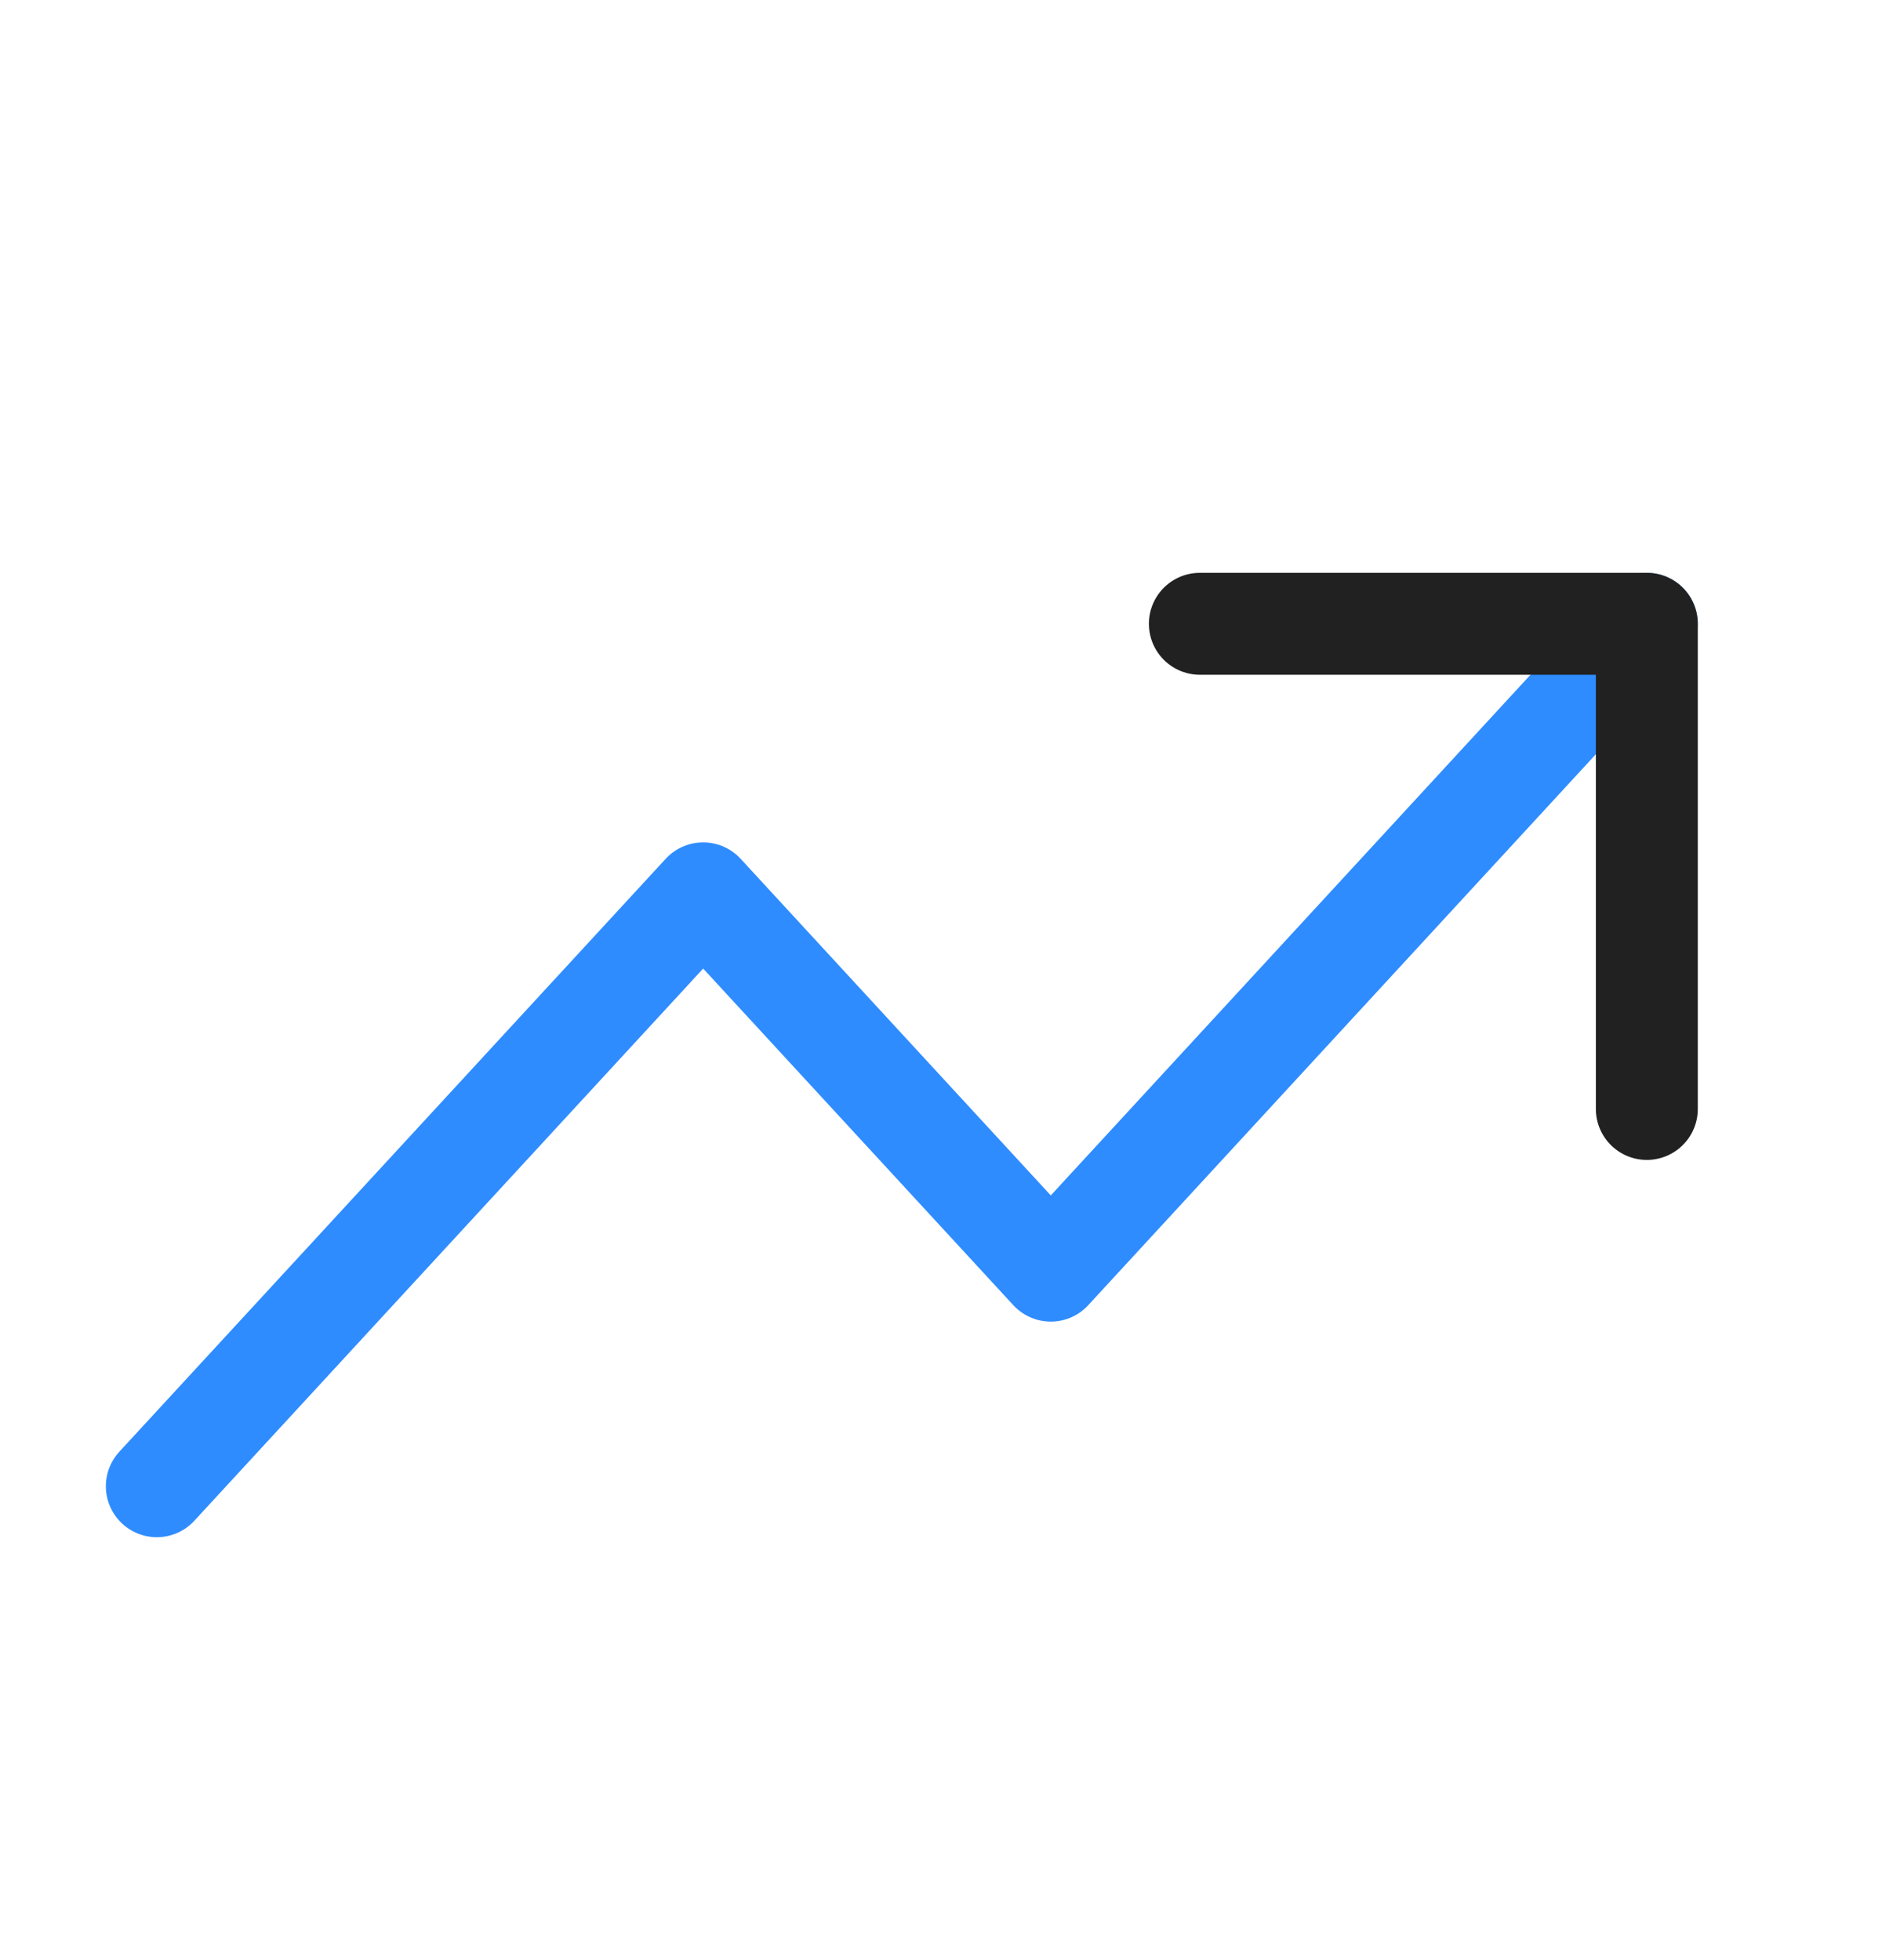
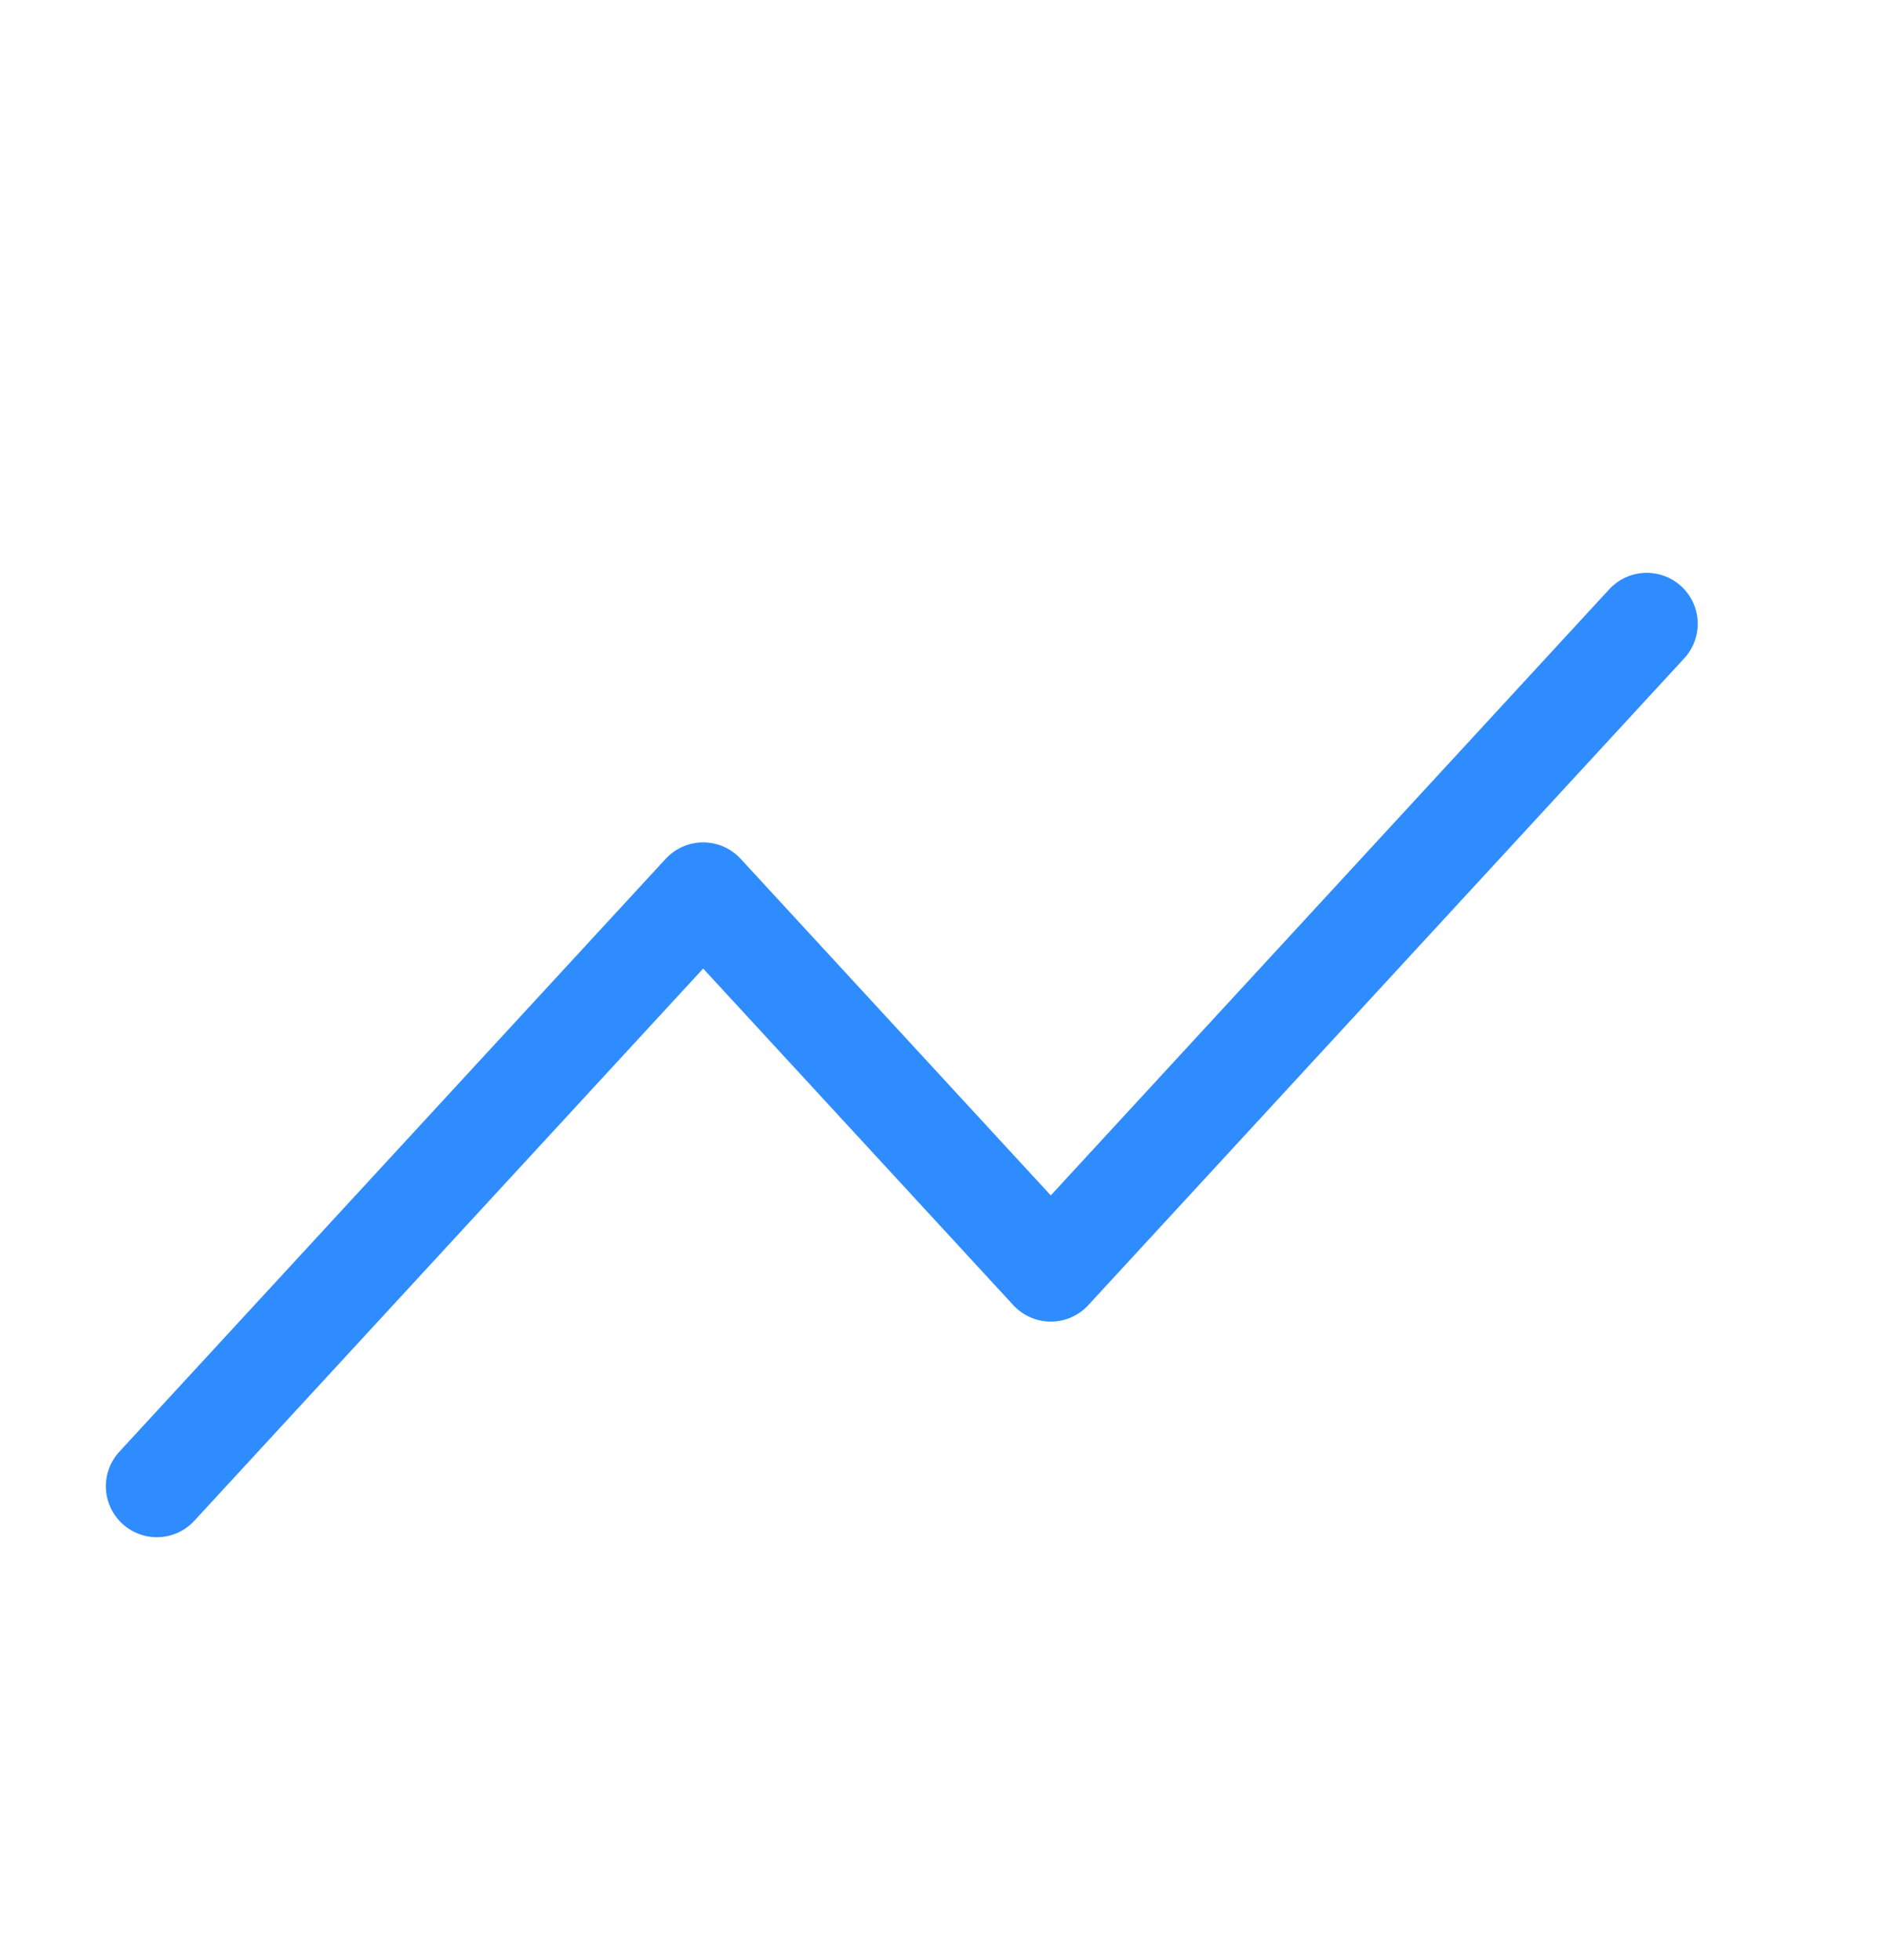
<svg xmlns="http://www.w3.org/2000/svg" width="24" height="25" viewBox="0 0 24 25" fill="none">
  <path d="M2 18.956L8.967 11.394L13.4 16.206L21 7.956" stroke="#2E8CFF" stroke-width="1.3" stroke-linecap="round" stroke-linejoin="round" />
-   <path d="M15.301 7.956H21.001V14.144" stroke="#212121" stroke-width="1.3" stroke-linecap="round" stroke-linejoin="round" />
</svg>